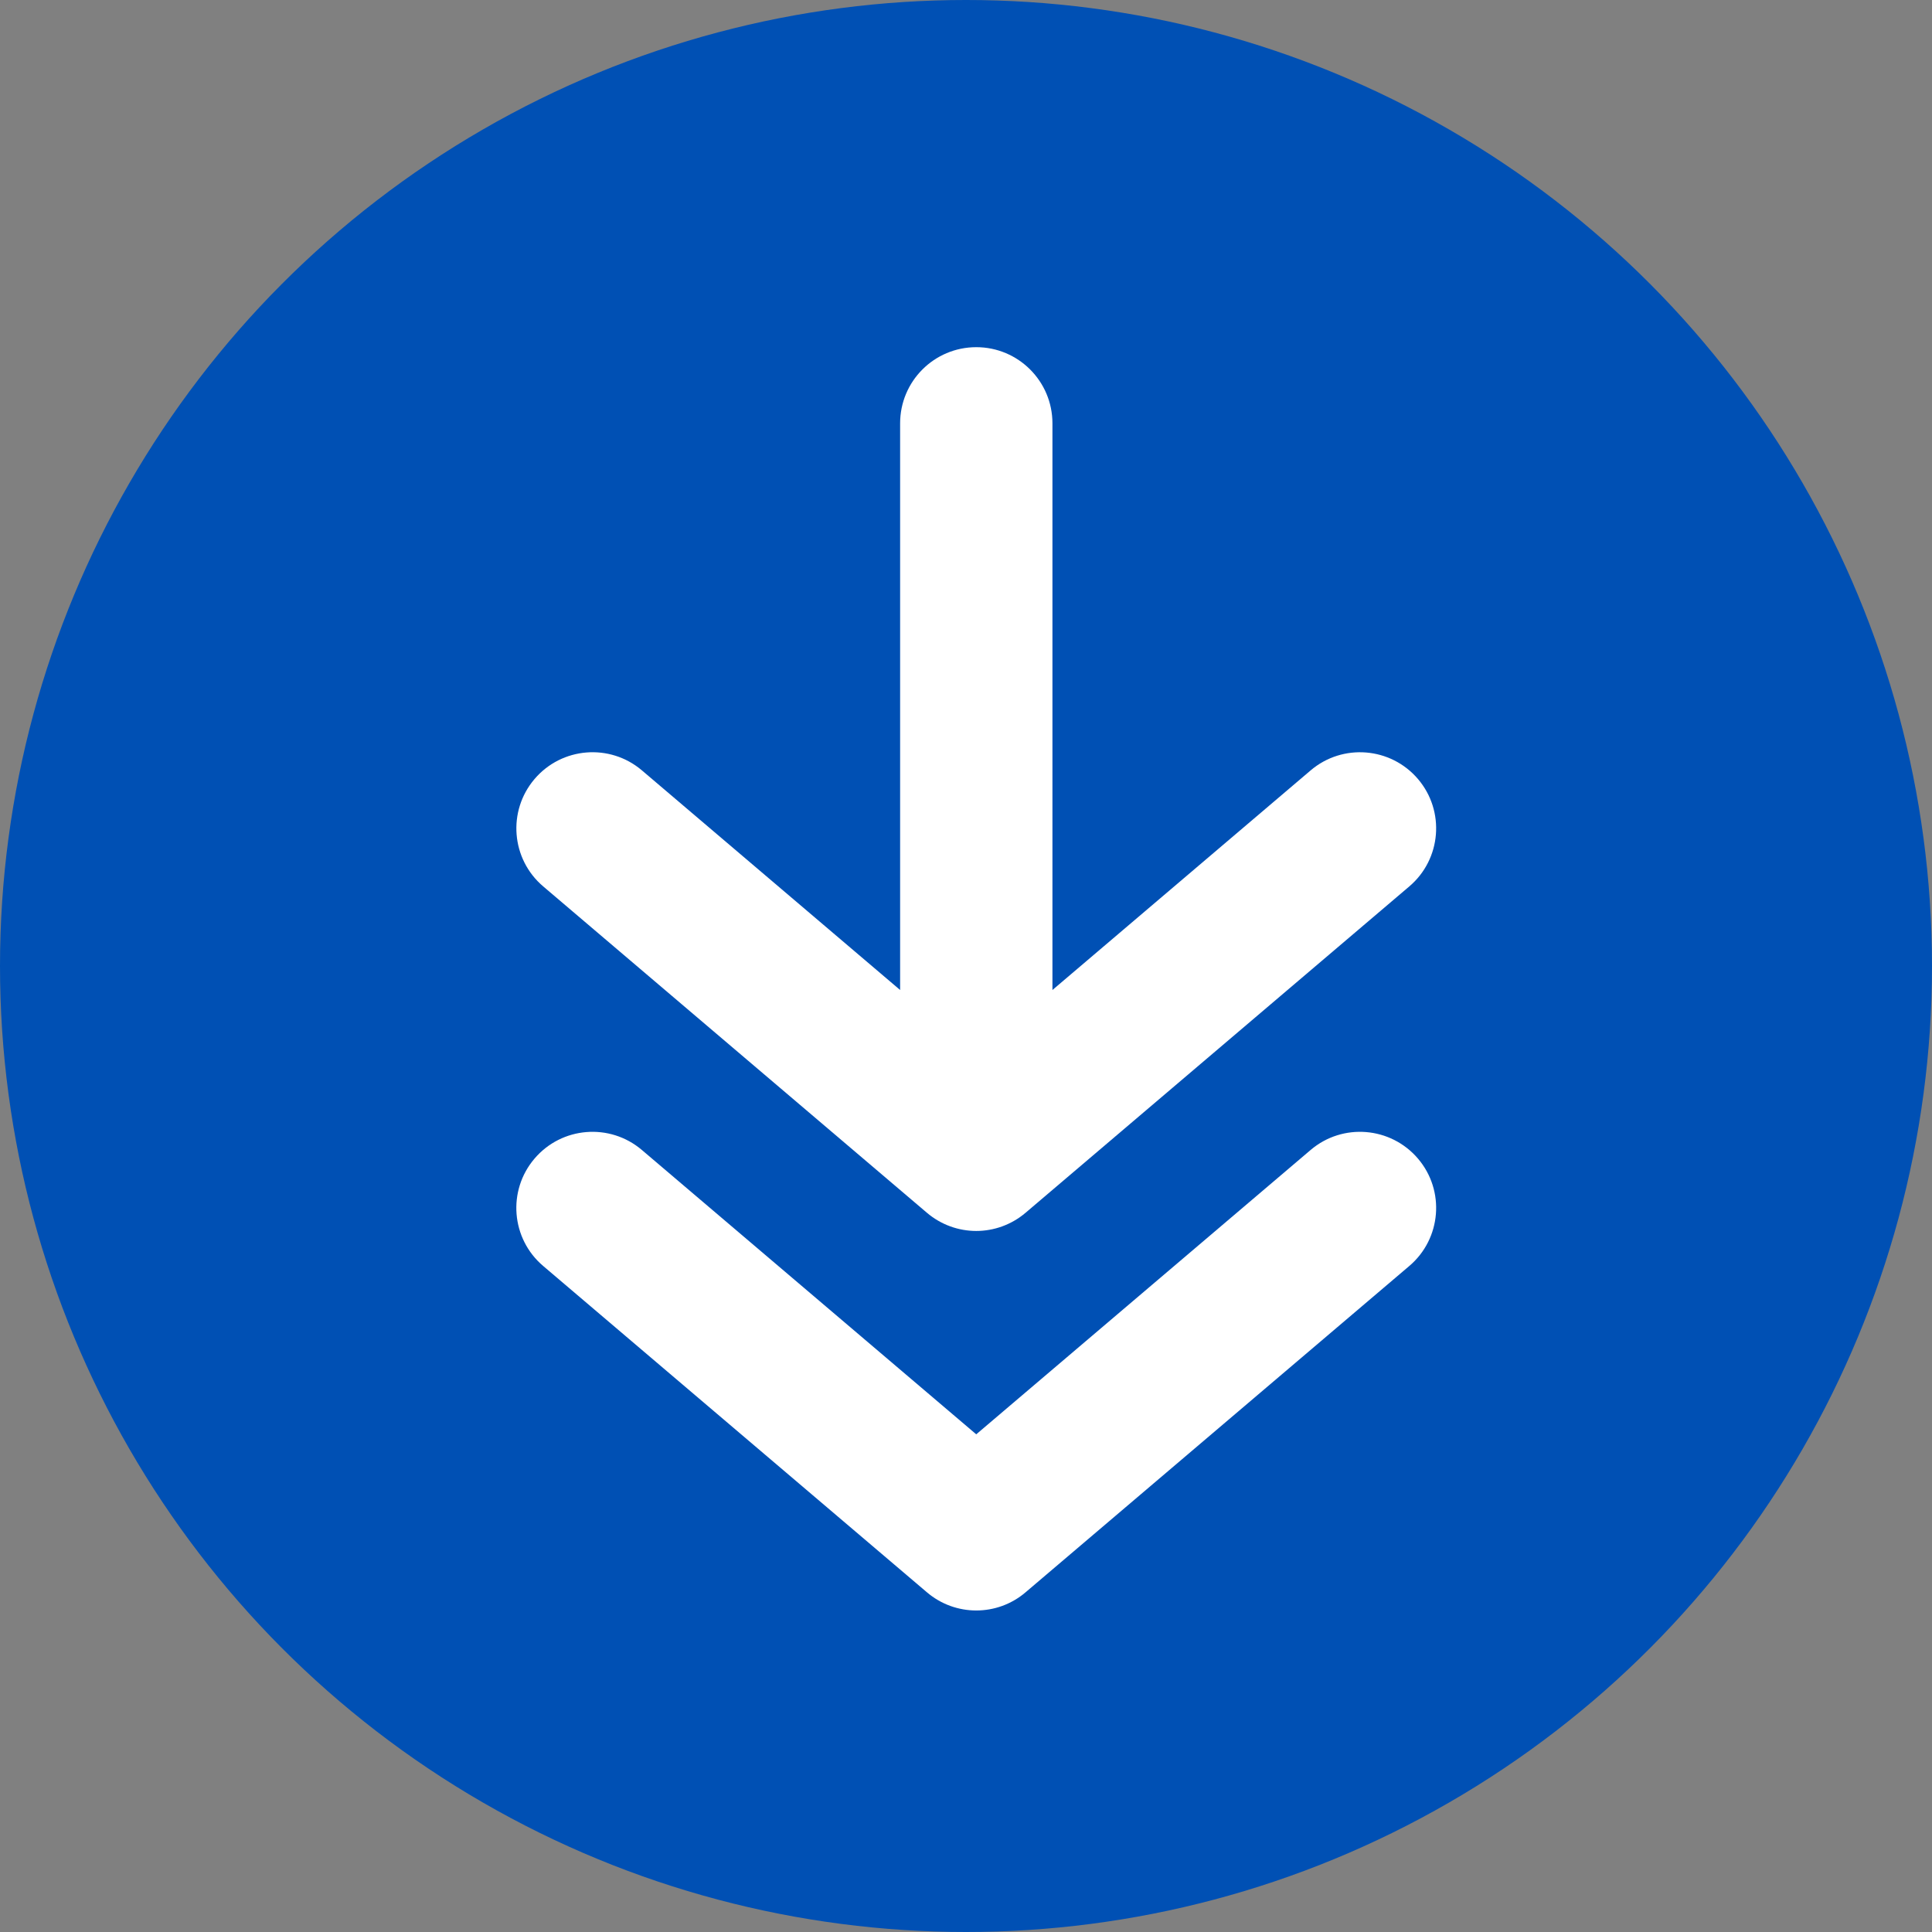
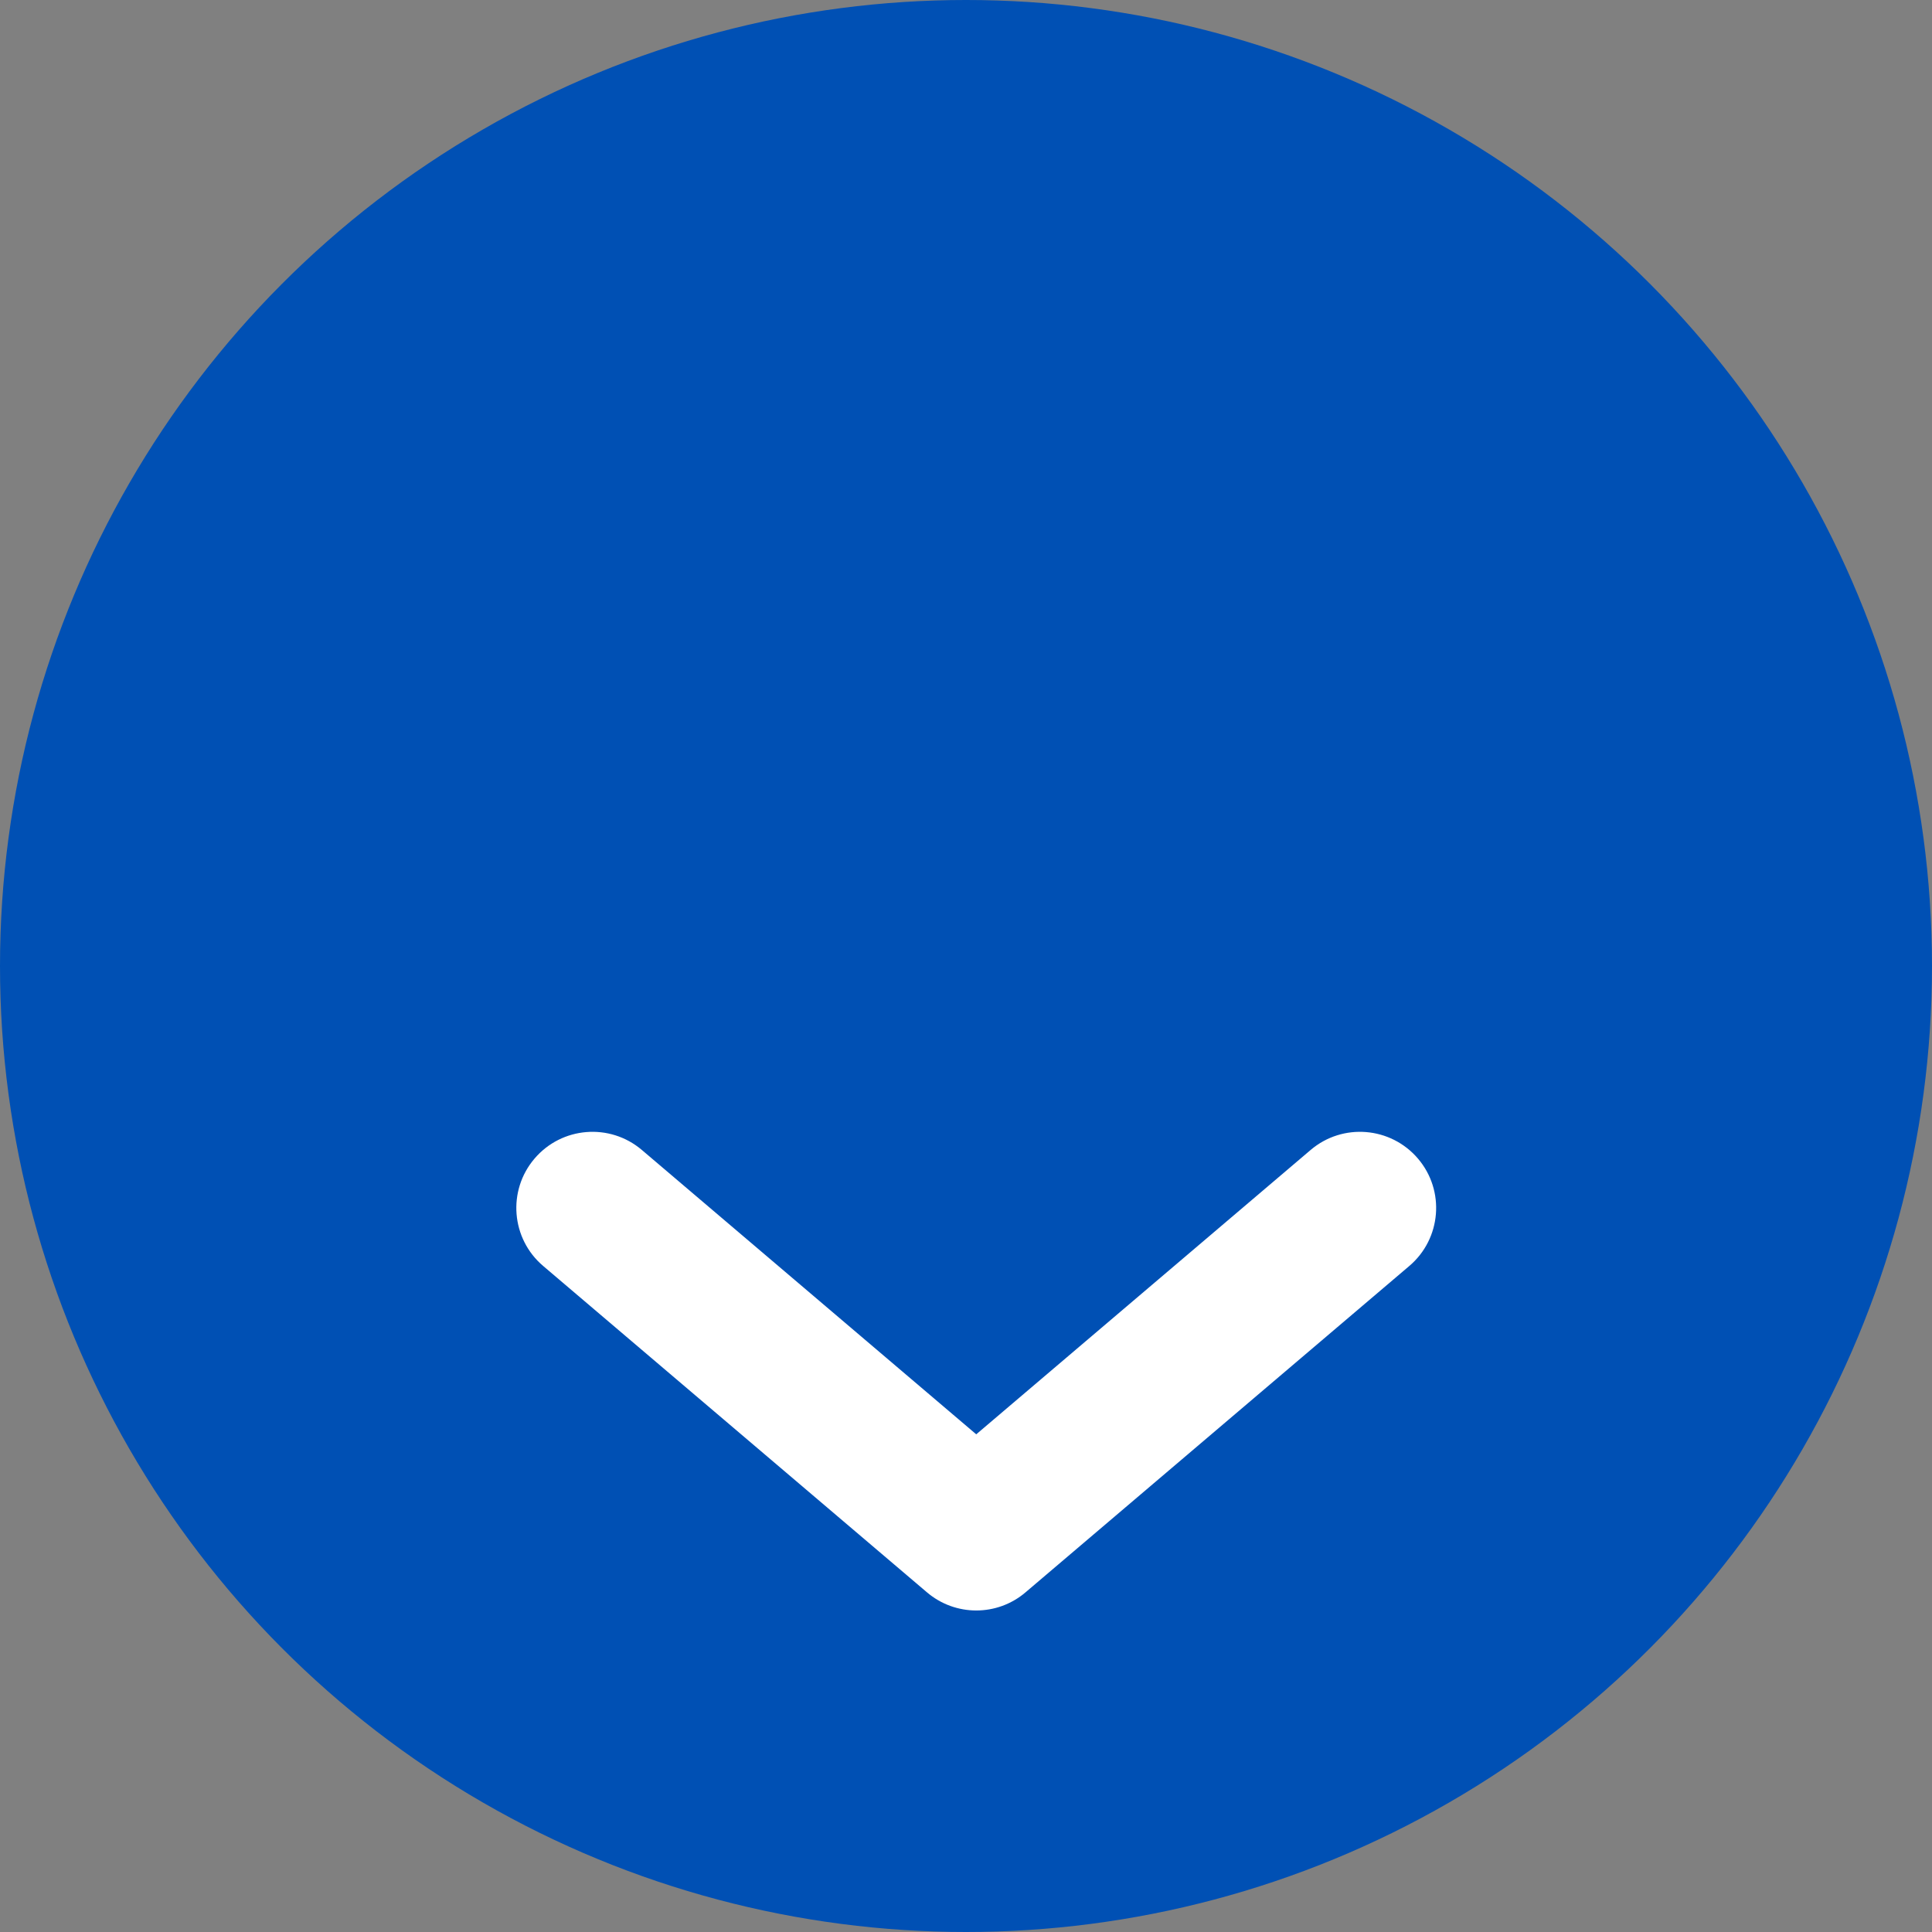
<svg xmlns="http://www.w3.org/2000/svg" version="1.1" id="Layer_1" x="0px" y="0px" width="50px" height="50px" viewBox="0 0 50 50" enable-background="new 0 0 50 50" xml:space="preserve">
  <rect x="0" y="0" width="50" height="50" fill="#808080" stroke="none" />
  <g>
    <g>
      <circle fill="#0050B4" cx="25" cy="25" r="25" />
      <g>
-         <path fill="#FFFFFF" d="M23.988,31.386c0.368,0.313,0.823,0.471,1.277,0.471c0.454,0,0.909-0.158,1.277-0.471l9.931-8.446     c0.829-0.705,0.93-1.949,0.225-2.778c-0.706-0.829-1.95-0.929-2.778-0.225l-6.683,5.684V10.956c0-1.089-0.883-1.971-1.971-1.971     c-1.089,0-1.971,0.882-1.971,1.971v14.665l-6.683-5.684c-0.829-0.705-2.074-0.604-2.779,0.225s-0.605,2.073,0.225,2.778     L23.988,31.386z" />
        <path fill="#FFFFFF" d="M33.919,29.761l-8.654,7.359l-8.654-7.359c-0.829-0.705-2.074-0.605-2.779,0.225     c-0.705,0.828-0.605,2.072,0.225,2.777l9.931,8.445c0.368,0.314,0.823,0.471,1.277,0.471c0.454,0,0.909-0.156,1.277-0.471     l9.931-8.445c0.829-0.705,0.93-1.949,0.225-2.777C35.992,29.156,34.747,29.056,33.919,29.761z" />
      </g>
    </g>
  </g>
</svg>